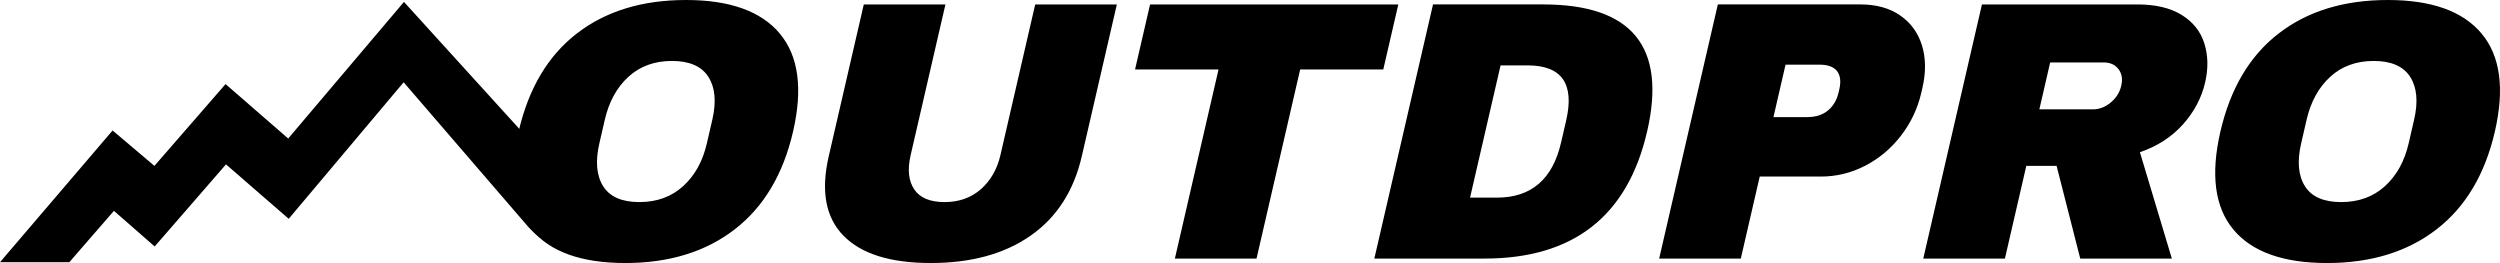
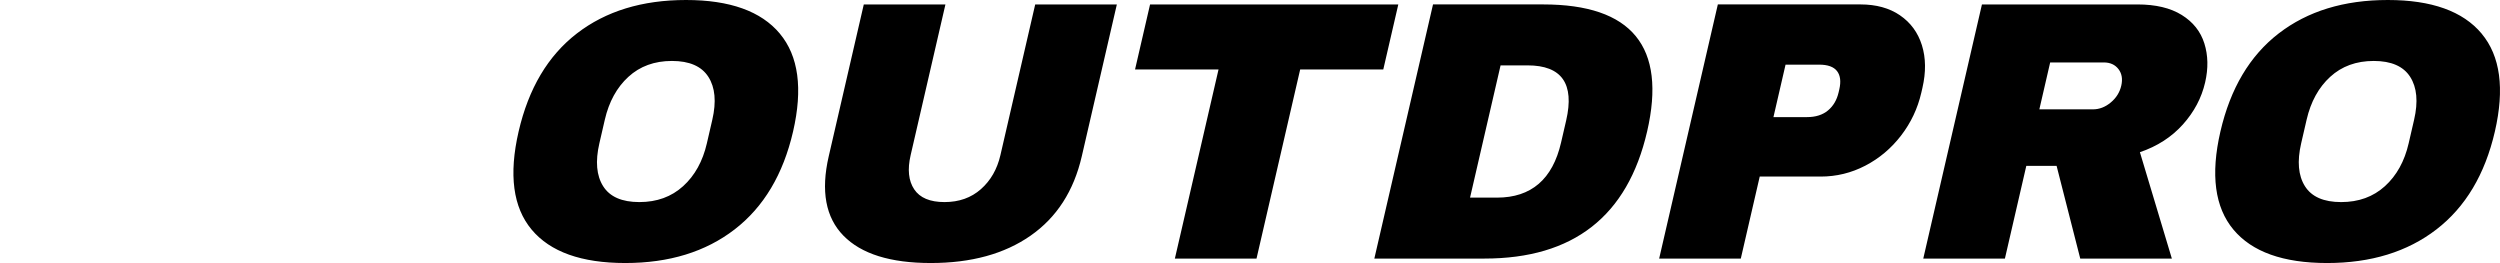
<svg xmlns="http://www.w3.org/2000/svg" viewBox="0 0 1718.191 180.77" width="1718.191" height="180.77">
  <path d="M535.96 23.11c12.86 15.4 15.89 37.83 9.1 67.28-6.8 29.45-20.19 51.88-40.16 67.28-19.97 15.4-45.03 23.1-75.15 23.1-30.12 0-51.59-7.66-64.38-22.98-12.8-15.32-15.78-37.78-8.94-67.4 6.84-29.62 20.19-52.08 40.06-67.41C416.36 7.66 441.36 0 471.48 0c30.12 0 51.62 7.7 64.48 23.1Zm-104.09 29.7c-7.94 7.28-13.34 17.1-16.19 29.45l-3.75 16.25c-2.85 12.36-1.99 22.17 2.59 29.45 4.58 7.28 12.88 10.92 24.9 10.92 12.02 0 22.04-3.64 30.07-10.92 8.03-7.28 13.47-17.09 16.32-29.45l3.75-16.25c2.85-12.35 1.95-22.17-2.72-29.45-4.67-7.28-13.01-10.92-25.03-10.92-12.02 0-22 3.64-29.94 10.92zm276.41 109.17c-17.96 12.53-40.81 18.79-68.57 18.79-27.76 0-47.77-6.26-60.02-18.79-12.26-12.52-15.63-30.72-10.12-54.58L593.66 3.06h56.11l-23.91 103.58c-2.27 9.82-1.45 17.64 2.45 23.48 3.9 5.84 10.84 8.76 20.83 8.76 9.99 0 18.33-2.96 25.03-8.89 6.7-5.92 11.16-13.71 13.39-23.36L711.47 3.05h56.11l-24.09 104.34c-5.51 23.86-17.24 42.06-35.2 54.58zm185.3-114.25-30.01 129.99h-56.11l30.01-129.99h-57.38l10.32-44.68h170.61L950.7 47.73Zm238.44 42.65c-13.44 58.23-50.72 87.33-111.81 87.33h-75.66L984.88 3.04h75.66c61.1 0 84.93 29.11 71.49 87.33zm-121.69 45.44h18.53c23.52 0 38.2-12.61 44.02-37.83l3.52-15.23c5.82-25.22-3.03-37.83-26.56-37.83h-18.53zm295.5-125.28c7.31 4.99 12.33 11.85 15.06 20.56 2.72 8.72 2.84 18.49.34 29.32l-.76 3.3c-2.5 10.83-7.14 20.65-13.91 29.45-6.77 8.8-14.97 15.7-24.58 20.69-9.62 5-19.84 7.49-30.67 7.49h-41.89l-13.01 56.36h-56.11l40.33-174.67h98c10.83 0 19.9 2.5 27.21 7.49zm-86.98 69.94h23.1c5.92 0 10.72-1.52 14.38-4.57 3.66-3.05 6.1-7.19 7.31-12.44l.47-2.03c1.25-5.42.73-9.6-1.54-12.57-2.28-2.96-6.38-4.44-12.3-4.44h-23.1zm281.39 5.08c-7.75 8.63-17.59 14.98-29.53 19.04l21.96 73.12h-62.96L1413.45 114h-20.82l-14.71 63.72h-56.11l40.33-174.67h106.88c12.52 0 22.67 2.41 30.44 7.24 7.77 4.82 12.95 11.34 15.54 19.55s2.77 17.14.54 26.79c-2.46 10.66-7.57 20.31-15.31 28.94zm-44.27-38.08c-2.34-3.05-5.72-4.57-10.12-4.57h-36.81l-7.44 32.24h36.81c4.4 0 8.48-1.56 12.25-4.7 3.77-3.13 6.18-6.98 7.24-11.55 1.05-4.57.41-8.38-1.93-11.42zm249.6-24.37c12.86 15.4 15.89 37.83 9.1 67.28-6.8 29.45-20.19 51.88-40.16 67.28-19.97 15.4-45.03 23.1-75.15 23.1-30.12 0-51.59-7.66-64.38-22.98-12.8-15.32-15.78-37.78-8.94-67.4 6.84-29.62 20.19-52.08 40.06-67.41C1585.97 7.66 1610.97 0 1641.09 0c30.12 0 51.62 7.7 64.48 23.1zm-104.09 29.7c-7.94 7.28-13.34 17.1-16.19 29.45l-3.75 16.25c-2.85 12.36-1.99 22.17 2.59 29.45 4.58 7.28 12.88 10.92 24.9 10.92 12.02 0 22.04-3.64 30.07-10.92 8.03-7.28 13.47-17.09 16.32-29.45l3.75-16.25c2.85-12.35 1.95-22.17-2.72-29.45-4.67-7.28-13.01-10.92-25.03-10.92-12.02 0-22 3.64-29.94 10.92z" />
-   <path d="M407.14 143.84 277.63 1.31 198.07 95.2l-43.06-37.41-48.89 56.22-28.74-24.34L0 180.2h47.65l30.65-35.29 28.01 24.48 49.01-56.42 43.1 37.41 78.99-93.83 84.66 98.22a60.194 60.194 0 0 0 45.7 21.01h7.54l-8.17-31.95z" />
</svg>